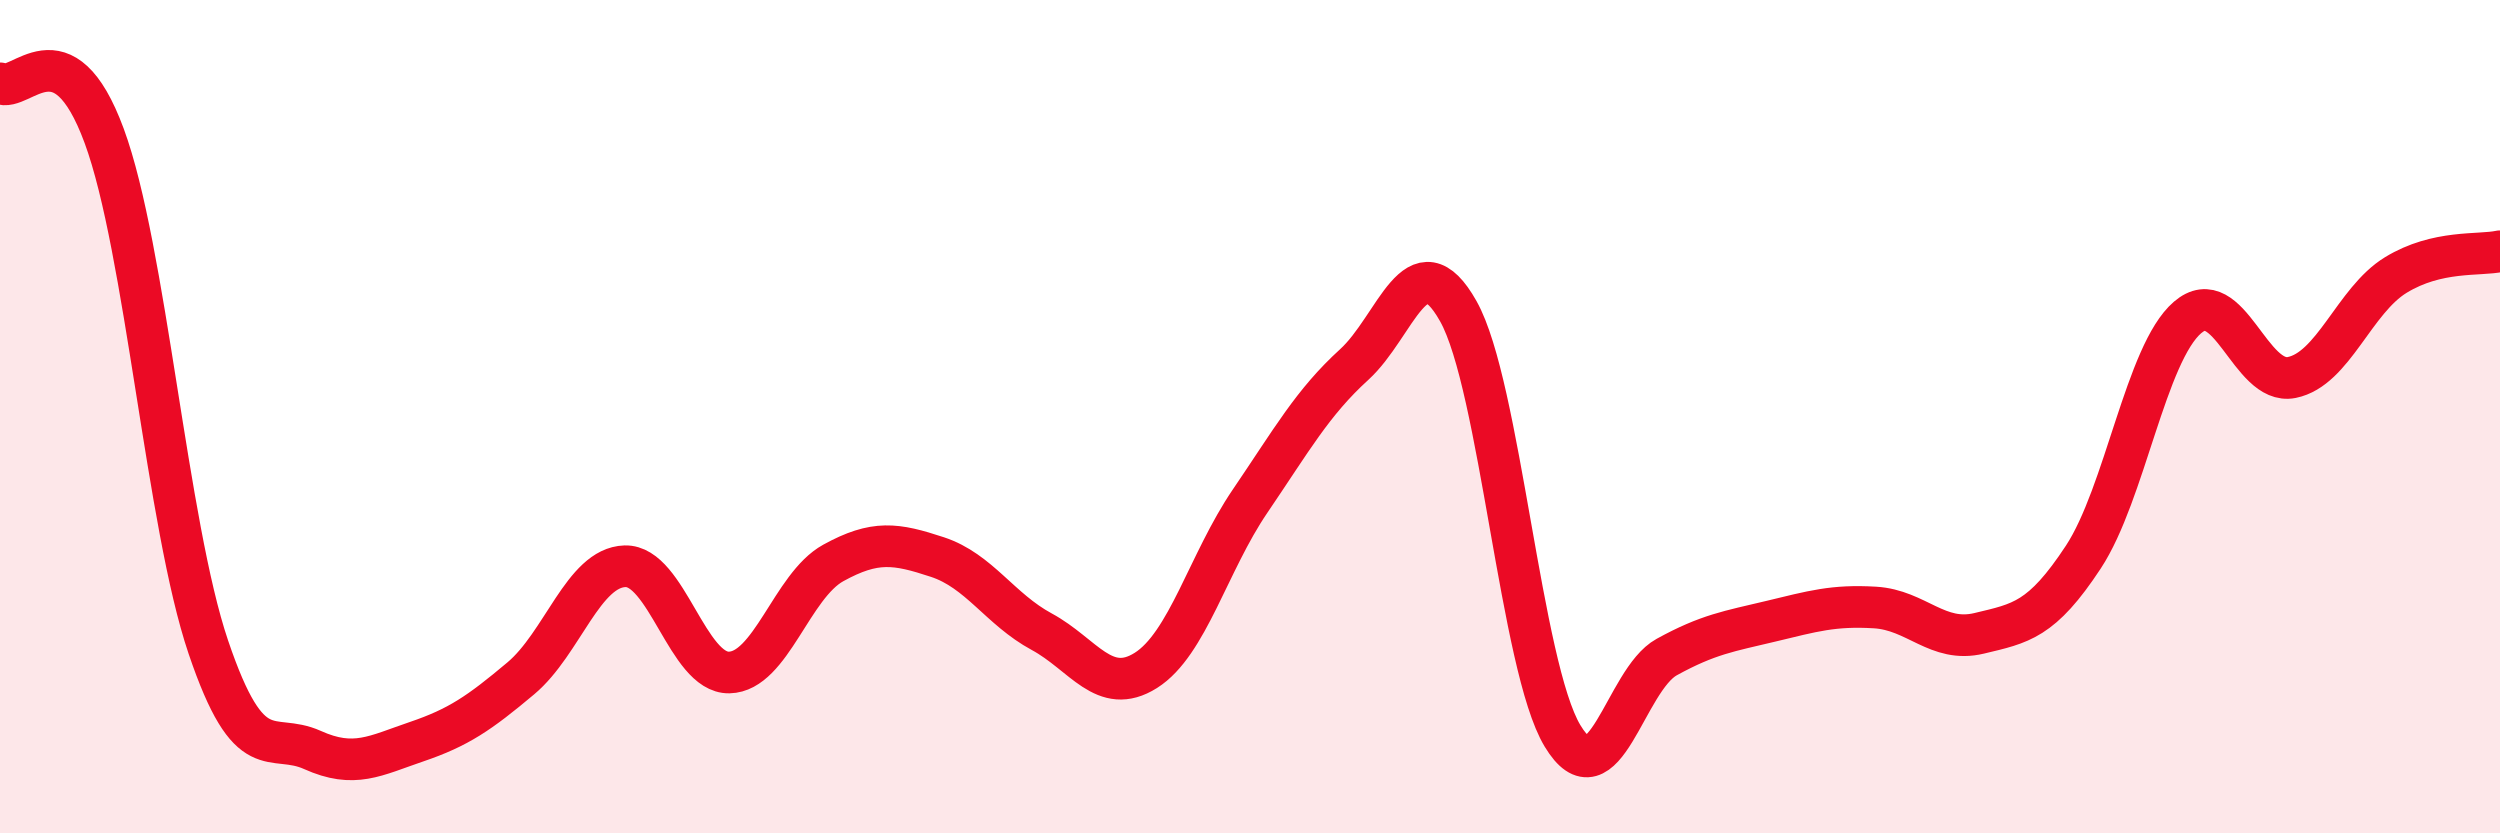
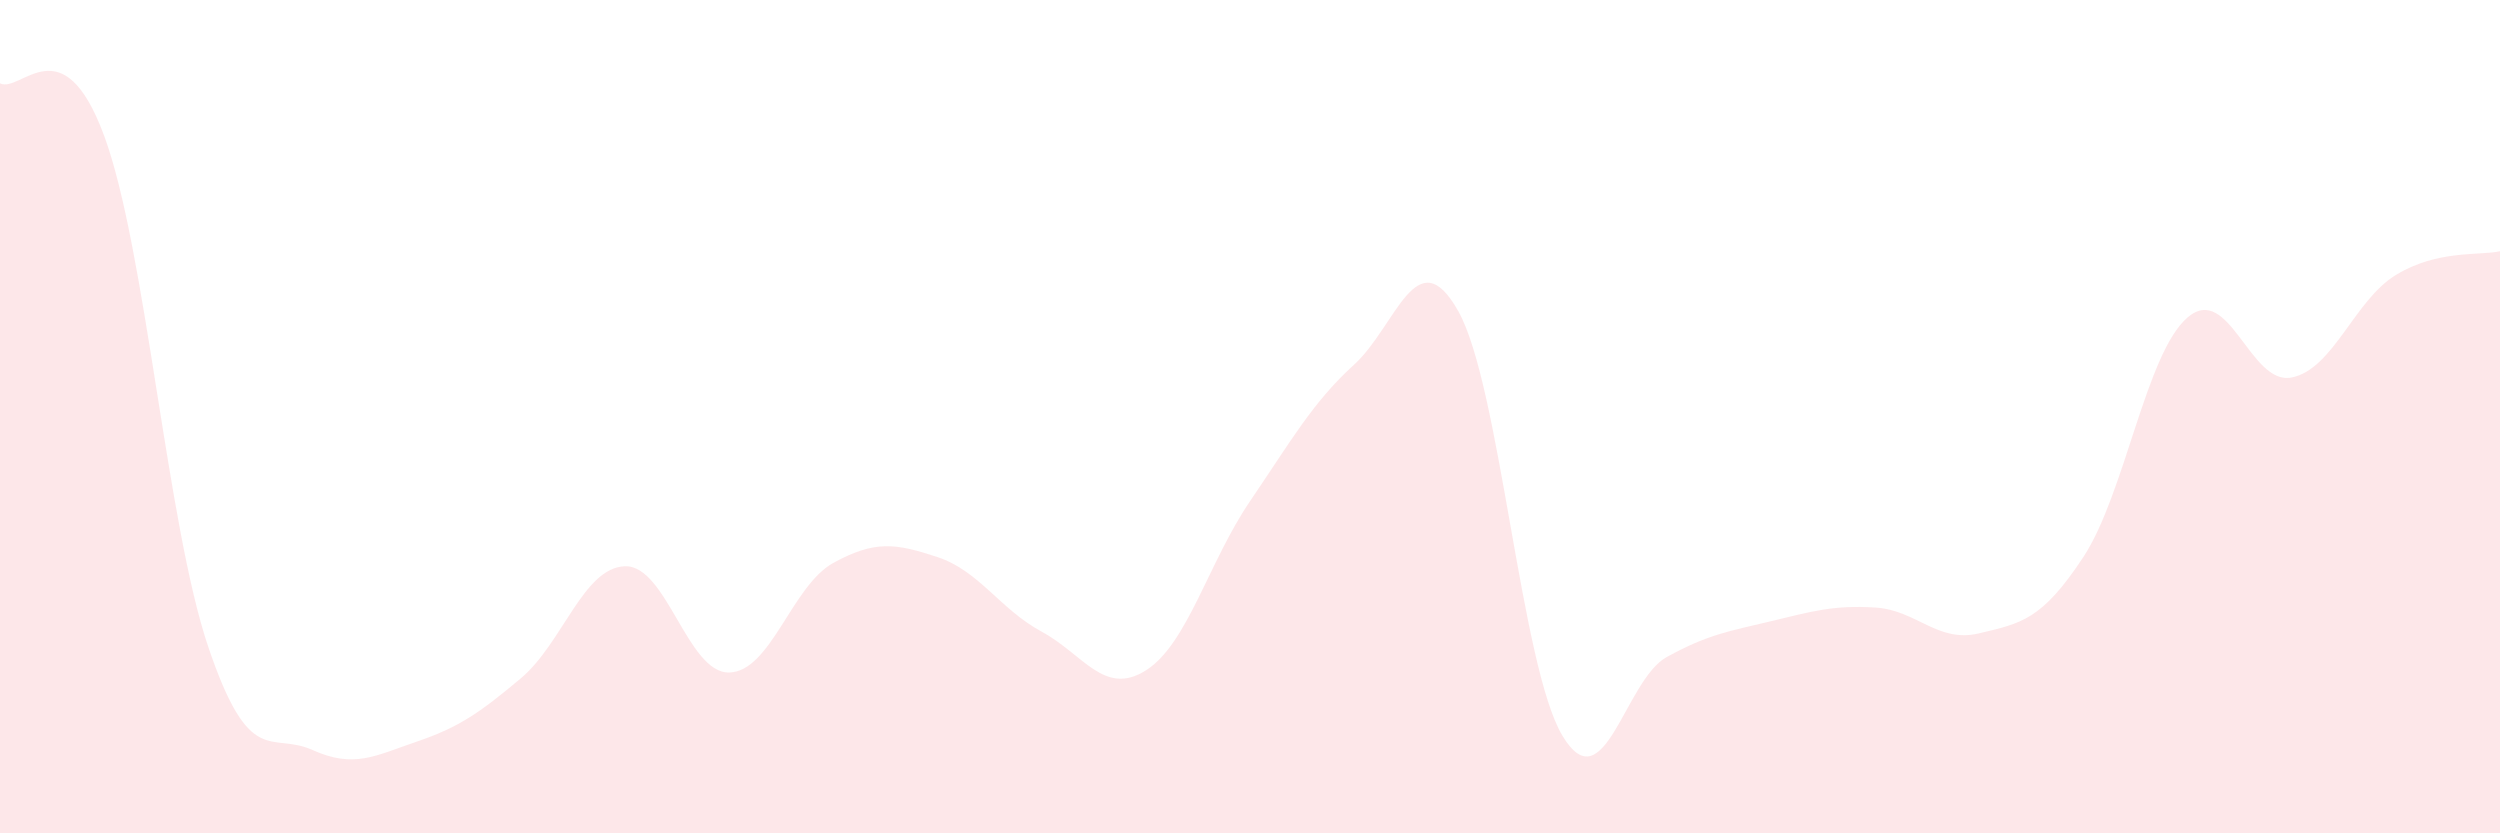
<svg xmlns="http://www.w3.org/2000/svg" width="60" height="20" viewBox="0 0 60 20">
  <path d="M 0,2 C 0.5,2.25 1.5,0.55 2.5,3.26 C 3.5,5.97 4,12.58 5,15.53 C 6,18.48 6.5,17.55 7.5,18 C 8.5,18.45 9,18.14 10,17.8 C 11,17.46 11.5,17.12 12.5,16.28 C 13.5,15.44 14,13.62 15,13.59 C 16,13.56 16.5,16.16 17.5,16.14 C 18.5,16.12 19,14.06 20,13.51 C 21,12.96 21.5,13.04 22.5,13.37 C 23.5,13.7 24,14.62 25,15.16 C 26,15.7 26.5,16.72 27.5,16.09 C 28.5,15.46 29,13.5 30,12.03 C 31,10.56 31.5,9.66 32.5,8.75 C 33.5,7.84 34,5.69 35,7.47 C 36,9.25 36.5,16 37.5,17.66 C 38.5,19.32 39,16.32 40,15.77 C 41,15.22 41.5,15.15 42.5,14.91 C 43.5,14.67 44,14.52 45,14.58 C 46,14.64 46.5,15.44 47.5,15.2 C 48.5,14.96 49,14.89 50,13.37 C 51,11.85 51.5,8.48 52.5,7.62 C 53.5,6.76 54,9.26 55,9.06 C 56,8.86 56.5,7.21 57.5,6.6 C 58.5,5.99 59.5,6.14 60,6.03L60 20L0 20Z" fill="#EB0A25" opacity="0.1" stroke-linecap="round" stroke-linejoin="round" />
-   <path d="M 0,2 C 0.5,2.25 1.5,0.55 2.5,3.26 C 3.5,5.97 4,12.58 5,15.53 C 6,18.48 6.5,17.55 7.5,18 C 8.5,18.45 9,18.14 10,17.8 C 11,17.46 11.5,17.12 12.5,16.28 C 13.5,15.44 14,13.62 15,13.59 C 16,13.56 16.5,16.16 17.5,16.14 C 18.5,16.12 19,14.06 20,13.51 C 21,12.96 21.5,13.04 22.5,13.37 C 23.5,13.7 24,14.62 25,15.16 C 26,15.7 26.5,16.72 27.5,16.09 C 28.5,15.46 29,13.5 30,12.03 C 31,10.56 31.5,9.66 32.5,8.75 C 33.5,7.84 34,5.69 35,7.47 C 36,9.25 36.5,16 37.5,17.66 C 38.5,19.32 39,16.32 40,15.77 C 41,15.22 41.5,15.15 42.5,14.91 C 43.5,14.67 44,14.52 45,14.58 C 46,14.64 46.5,15.44 47.5,15.2 C 48.5,14.96 49,14.89 50,13.37 C 51,11.85 51.5,8.48 52.5,7.62 C 53.5,6.76 54,9.26 55,9.06 C 56,8.86 56.5,7.21 57.5,6.6 C 58.5,5.99 59.5,6.14 60,6.03" stroke="#EB0A25" stroke-width="1" fill="none" stroke-linecap="round" stroke-linejoin="round" />
</svg>